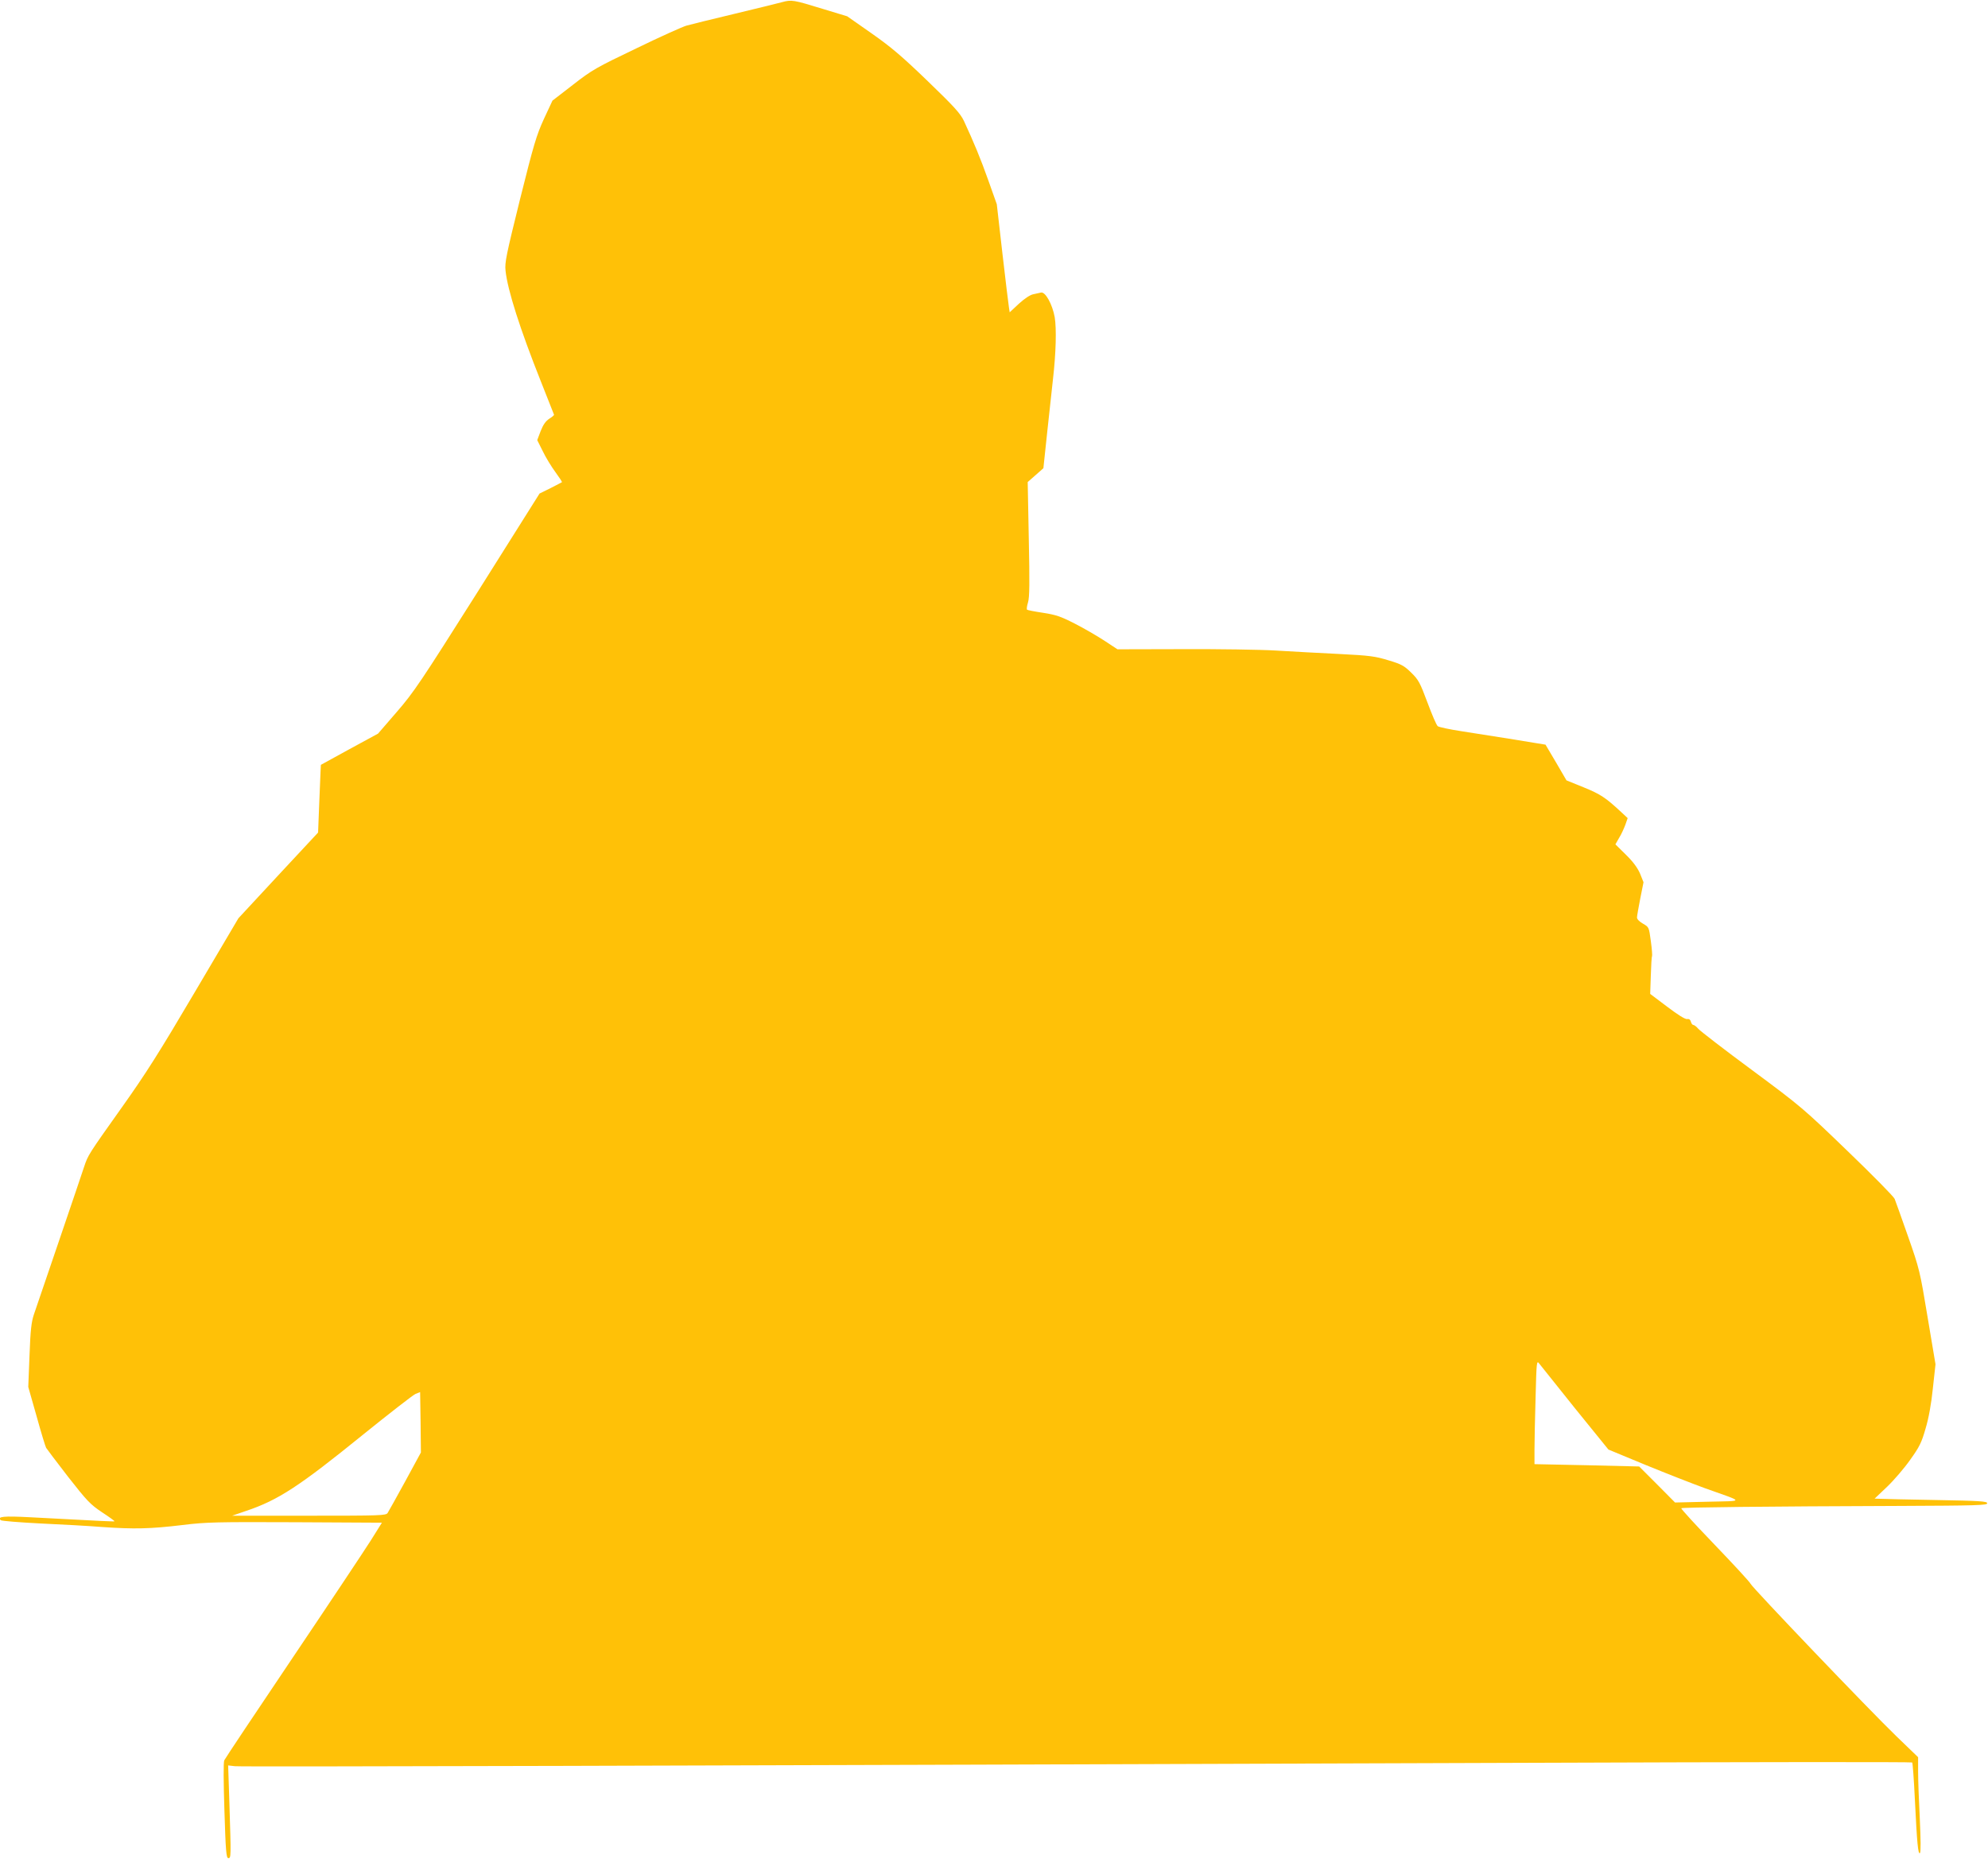
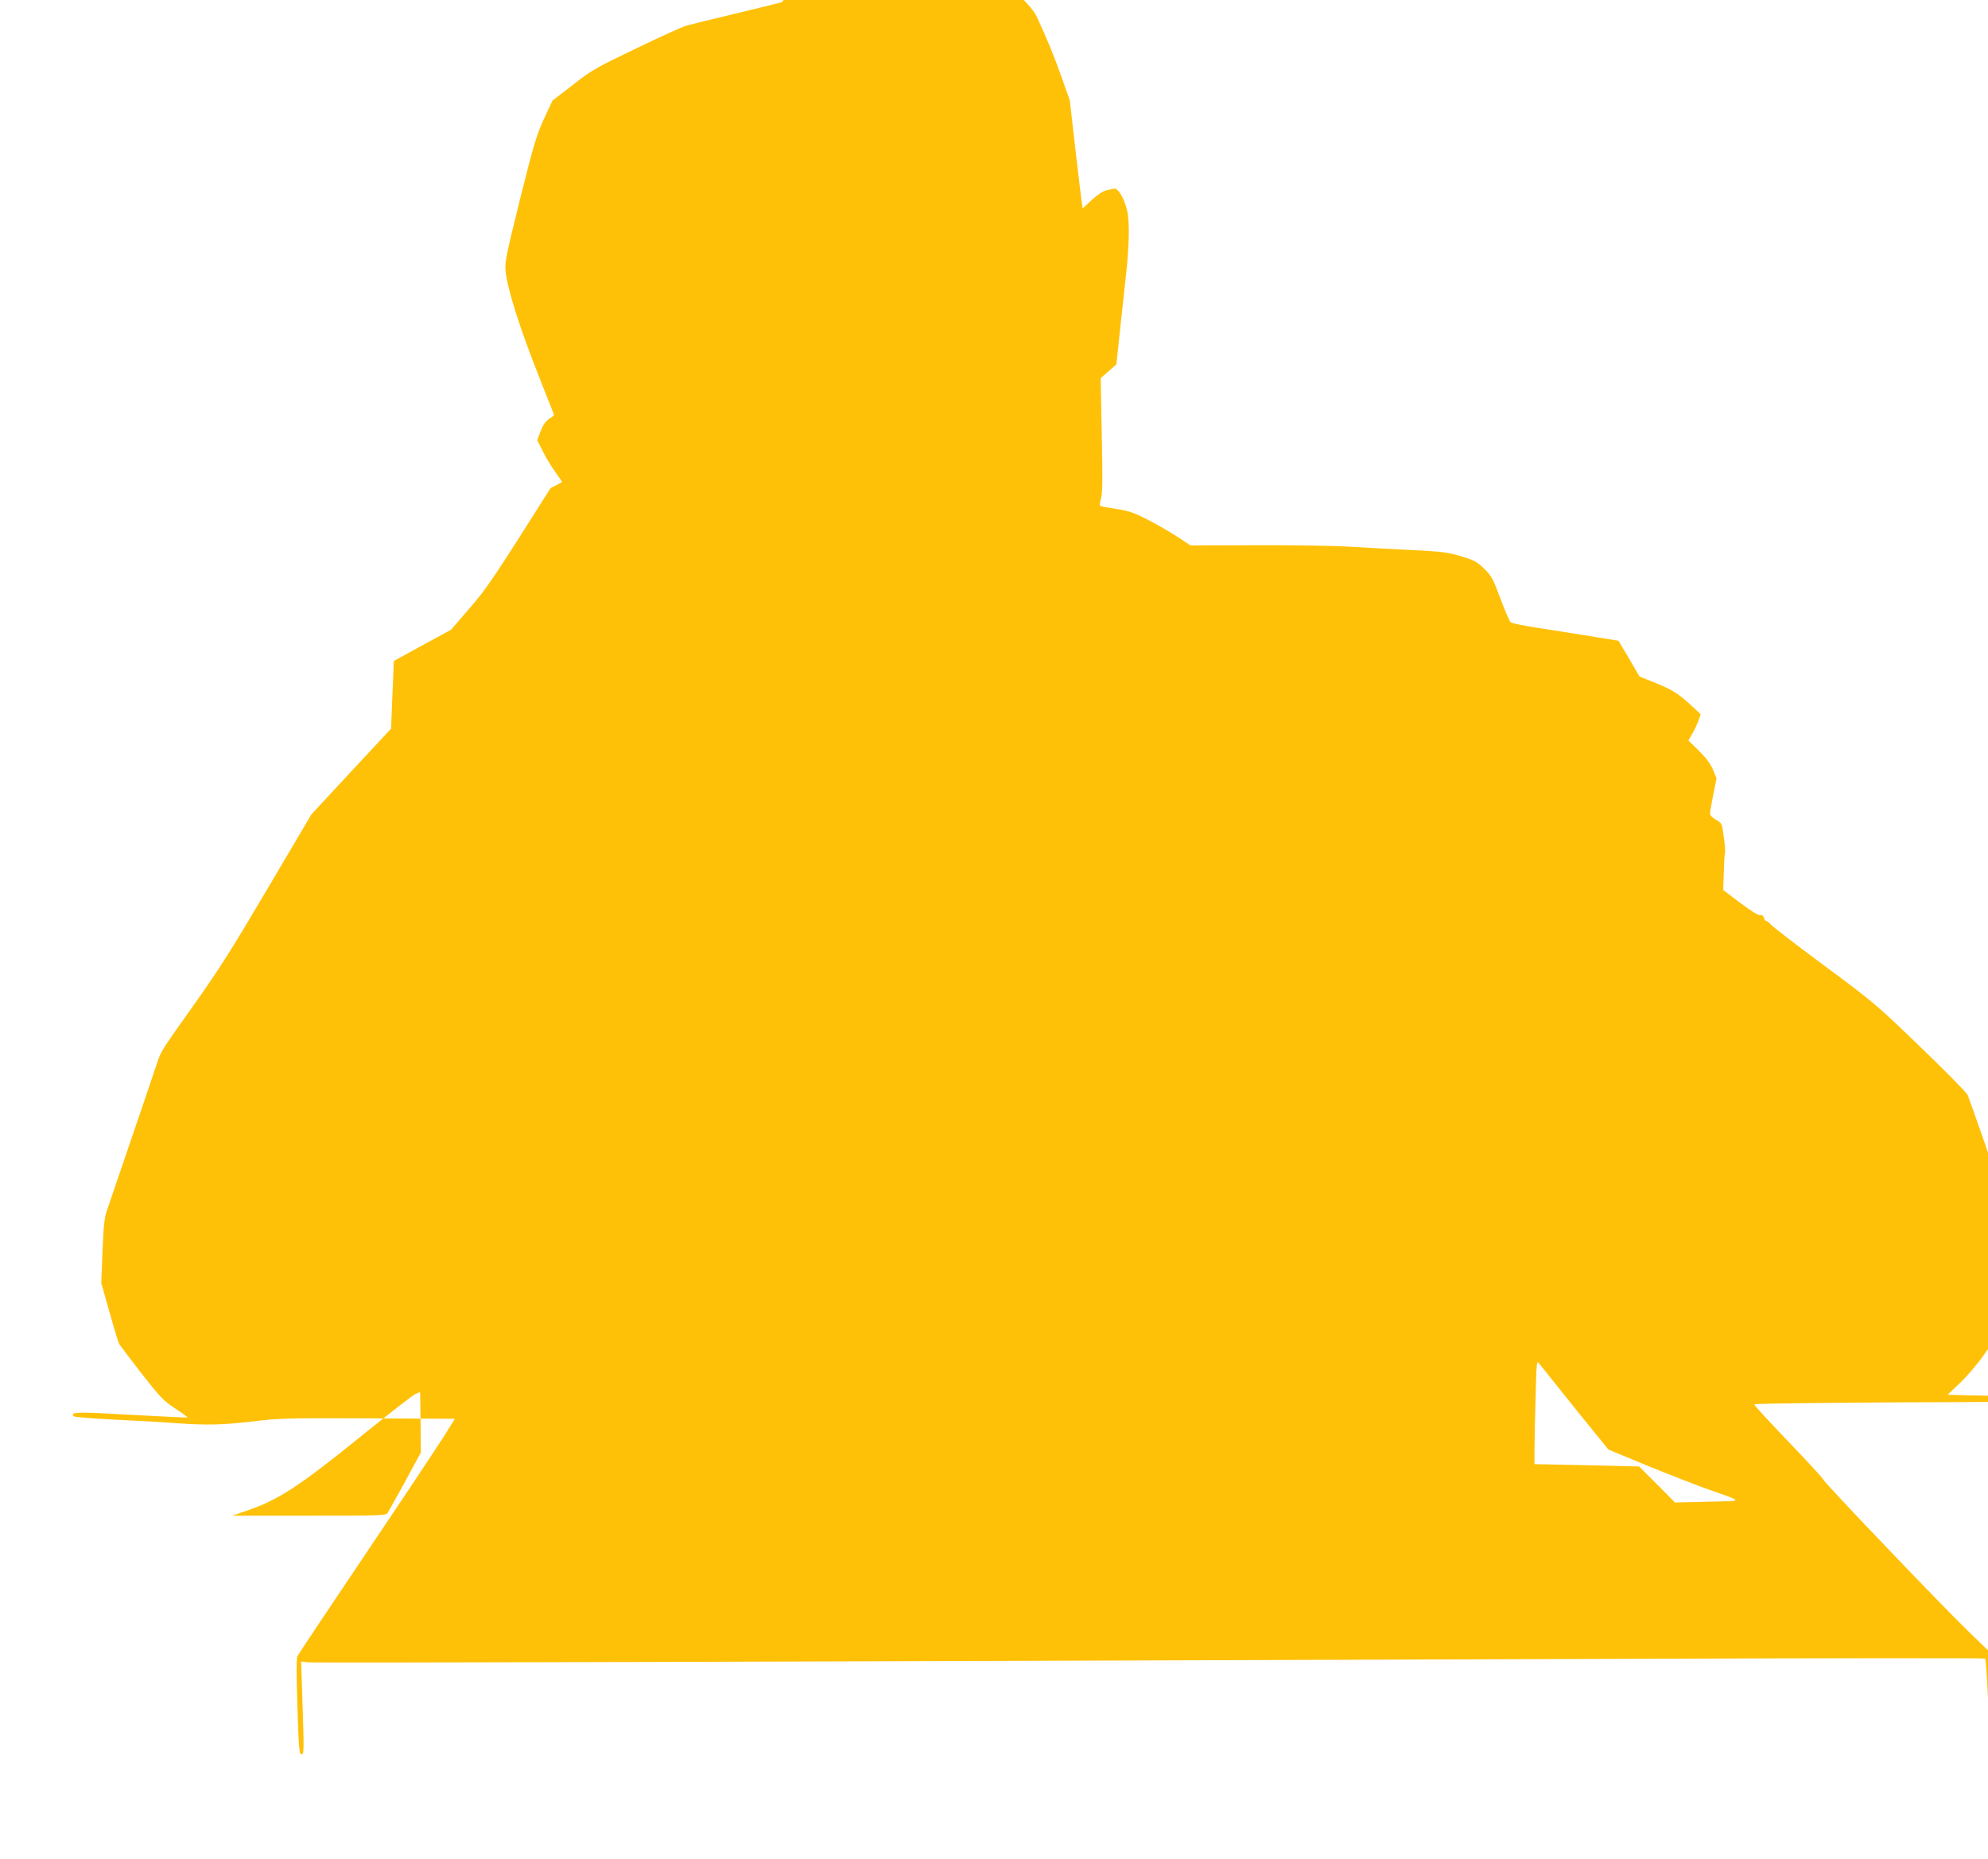
<svg xmlns="http://www.w3.org/2000/svg" version="1.0" width="1280pt" height="1197pt" viewBox="0 0 1280 1197" preserveAspectRatio="xMidYMid meet">
  <g transform="translate(0,1197) scale(0.1,-0.1)" fill="#ffc107" stroke="none">
-     <path d="M5035 11956 c-27 -7 -167 -42 -310 -76 -143 -34 -280 -68 -305 -75 -25 -7 -170 -72 -322 -146 -259 -124 -286 -139 -409 -235 l-132 -102 -55 -118 c-48 -105 -65 -162 -154 -518 -88 -356 -99 -407 -93 -459 13 -125 93 -375 227 -712 46 -115 84 -212 85 -215 2 -3 -12 -15 -30 -26 -24 -16 -40 -39 -56 -80 l-22 -58 36 -72 c19 -40 56 -100 81 -134 25 -34 44 -63 42 -65 -2 -1 -35 -19 -73 -38 l-71 -35 -399 -634 c-366 -579 -410 -645 -520 -772 l-121 -140 -184 -100 -184 -101 -2 -40 c-1 -22 -5 -120 -9 -218 l-7 -178 -257 -276 -256 -276 -281 -476 c-228 -387 -316 -526 -469 -741 -218 -307 -218 -307 -244 -385 -11 -33 -83 -247 -161 -475 -78 -228 -151 -442 -162 -475 -16 -48 -22 -100 -28 -263 l-8 -203 54 -190 c29 -105 57 -196 61 -202 4 -7 67 -90 141 -186 123 -157 143 -178 219 -229 46 -30 82 -56 80 -58 -2 -2 -64 0 -542 26 -173 9 -215 5 -190 -19 6 -5 120 -14 255 -21 135 -6 315 -16 400 -23 203 -14 309 -12 515 13 155 19 219 20 727 18 l557 -3 -72 -115 c-40 -63 -266 -403 -503 -755 -237 -352 -435 -649 -440 -660 -6 -12 -5 -140 1 -325 8 -260 12 -305 25 -305 18 0 18 5 7 354 l-8 243 43 -5 c40 -5 2836 3 8393 22 1320 5 2403 6 2407 2 3 -3 11 -109 17 -236 14 -288 21 -359 33 -347 6 6 5 87 -1 218 -6 114 -11 251 -11 304 l0 95 -140 135 c-174 168 -930 959 -939 982 -3 9 -106 121 -229 249 -122 127 -220 234 -217 237 6 6 548 12 1410 15 490 2 560 4 560 17 0 13 -46 16 -330 21 -181 3 -345 7 -362 8 l-33 1 80 76 c44 42 111 120 149 174 60 84 73 110 99 201 20 66 37 160 47 259 l17 155 -51 304 c-49 296 -52 309 -126 520 -42 119 -80 227 -86 241 -5 14 -141 152 -302 307 -285 275 -300 288 -617 523 -179 132 -334 252 -345 265 -12 14 -26 25 -32 25 -6 0 -13 9 -16 21 -4 14 -12 19 -24 17 -11 -3 -60 27 -128 79 l-110 83 4 118 c2 64 5 121 8 125 2 4 -1 48 -8 98 -12 89 -12 89 -50 111 -23 13 -39 29 -39 40 0 10 10 65 21 122 l21 105 -22 55 c-16 37 -44 76 -91 122 l-68 67 24 42 c14 22 31 60 40 84 l15 43 -43 40 c-99 92 -132 114 -240 158 l-111 45 -67 115 -68 115 -68 11 c-70 12 -220 36 -470 75 -79 12 -149 27 -156 33 -8 6 -37 74 -66 152 -48 128 -57 146 -104 192 -46 45 -63 55 -147 80 -85 26 -119 31 -320 41 -124 6 -306 16 -405 22 -99 6 -369 10 -600 9 l-420 -1 -85 56 c-46 30 -132 80 -191 110 -90 46 -120 56 -203 69 -54 8 -100 17 -103 20 -4 3 -1 24 6 47 10 32 11 128 5 408 l-7 367 50 44 51 45 26 245 c15 135 31 284 36 331 19 166 23 322 11 396 -15 84 -61 167 -89 159 -9 -2 -32 -7 -50 -11 -20 -4 -56 -28 -92 -61 l-59 -55 -5 33 c-3 18 -22 175 -42 348 l-36 315 -54 152 c-50 141 -94 247 -158 385 -23 48 -63 92 -232 255 -166 160 -235 219 -362 308 l-157 110 -155 47 c-192 59 -203 61 -265 44z m5107 -9056 l214 -264 239 -99 c132 -54 303 -121 380 -149 263 -94 260 -82 20 -88 l-210 -5 -115 116 -116 116 -337 8 -337 7 0 93 c0 50 3 201 7 335 6 235 7 242 24 219 10 -13 114 -143 231 -289z m-7533 -469 c-56 -102 -107 -194 -113 -203 -10 -17 -45 -18 -506 -18 l-495 0 90 31 c206 69 343 159 750 489 171 138 324 257 340 264 l30 12 3 -194 2 -195 -101 -186z" />
+     <path d="M5035 11956 c-27 -7 -167 -42 -310 -76 -143 -34 -280 -68 -305 -75 -25 -7 -170 -72 -322 -146 -259 -124 -286 -139 -409 -235 l-132 -102 -55 -118 c-48 -105 -65 -162 -154 -518 -88 -356 -99 -407 -93 -459 13 -125 93 -375 227 -712 46 -115 84 -212 85 -215 2 -3 -12 -15 -30 -26 -24 -16 -40 -39 -56 -80 l-22 -58 36 -72 c19 -40 56 -100 81 -134 25 -34 44 -63 42 -65 -2 -1 -35 -19 -73 -38 c-366 -579 -410 -645 -520 -772 l-121 -140 -184 -100 -184 -101 -2 -40 c-1 -22 -5 -120 -9 -218 l-7 -178 -257 -276 -256 -276 -281 -476 c-228 -387 -316 -526 -469 -741 -218 -307 -218 -307 -244 -385 -11 -33 -83 -247 -161 -475 -78 -228 -151 -442 -162 -475 -16 -48 -22 -100 -28 -263 l-8 -203 54 -190 c29 -105 57 -196 61 -202 4 -7 67 -90 141 -186 123 -157 143 -178 219 -229 46 -30 82 -56 80 -58 -2 -2 -64 0 -542 26 -173 9 -215 5 -190 -19 6 -5 120 -14 255 -21 135 -6 315 -16 400 -23 203 -14 309 -12 515 13 155 19 219 20 727 18 l557 -3 -72 -115 c-40 -63 -266 -403 -503 -755 -237 -352 -435 -649 -440 -660 -6 -12 -5 -140 1 -325 8 -260 12 -305 25 -305 18 0 18 5 7 354 l-8 243 43 -5 c40 -5 2836 3 8393 22 1320 5 2403 6 2407 2 3 -3 11 -109 17 -236 14 -288 21 -359 33 -347 6 6 5 87 -1 218 -6 114 -11 251 -11 304 l0 95 -140 135 c-174 168 -930 959 -939 982 -3 9 -106 121 -229 249 -122 127 -220 234 -217 237 6 6 548 12 1410 15 490 2 560 4 560 17 0 13 -46 16 -330 21 -181 3 -345 7 -362 8 l-33 1 80 76 c44 42 111 120 149 174 60 84 73 110 99 201 20 66 37 160 47 259 l17 155 -51 304 c-49 296 -52 309 -126 520 -42 119 -80 227 -86 241 -5 14 -141 152 -302 307 -285 275 -300 288 -617 523 -179 132 -334 252 -345 265 -12 14 -26 25 -32 25 -6 0 -13 9 -16 21 -4 14 -12 19 -24 17 -11 -3 -60 27 -128 79 l-110 83 4 118 c2 64 5 121 8 125 2 4 -1 48 -8 98 -12 89 -12 89 -50 111 -23 13 -39 29 -39 40 0 10 10 65 21 122 l21 105 -22 55 c-16 37 -44 76 -91 122 l-68 67 24 42 c14 22 31 60 40 84 l15 43 -43 40 c-99 92 -132 114 -240 158 l-111 45 -67 115 -68 115 -68 11 c-70 12 -220 36 -470 75 -79 12 -149 27 -156 33 -8 6 -37 74 -66 152 -48 128 -57 146 -104 192 -46 45 -63 55 -147 80 -85 26 -119 31 -320 41 -124 6 -306 16 -405 22 -99 6 -369 10 -600 9 l-420 -1 -85 56 c-46 30 -132 80 -191 110 -90 46 -120 56 -203 69 -54 8 -100 17 -103 20 -4 3 -1 24 6 47 10 32 11 128 5 408 l-7 367 50 44 51 45 26 245 c15 135 31 284 36 331 19 166 23 322 11 396 -15 84 -61 167 -89 159 -9 -2 -32 -7 -50 -11 -20 -4 -56 -28 -92 -61 l-59 -55 -5 33 c-3 18 -22 175 -42 348 l-36 315 -54 152 c-50 141 -94 247 -158 385 -23 48 -63 92 -232 255 -166 160 -235 219 -362 308 l-157 110 -155 47 c-192 59 -203 61 -265 44z m5107 -9056 l214 -264 239 -99 c132 -54 303 -121 380 -149 263 -94 260 -82 20 -88 l-210 -5 -115 116 -116 116 -337 8 -337 7 0 93 c0 50 3 201 7 335 6 235 7 242 24 219 10 -13 114 -143 231 -289z m-7533 -469 c-56 -102 -107 -194 -113 -203 -10 -17 -45 -18 -506 -18 l-495 0 90 31 c206 69 343 159 750 489 171 138 324 257 340 264 l30 12 3 -194 2 -195 -101 -186z" />
  </g>
</svg>